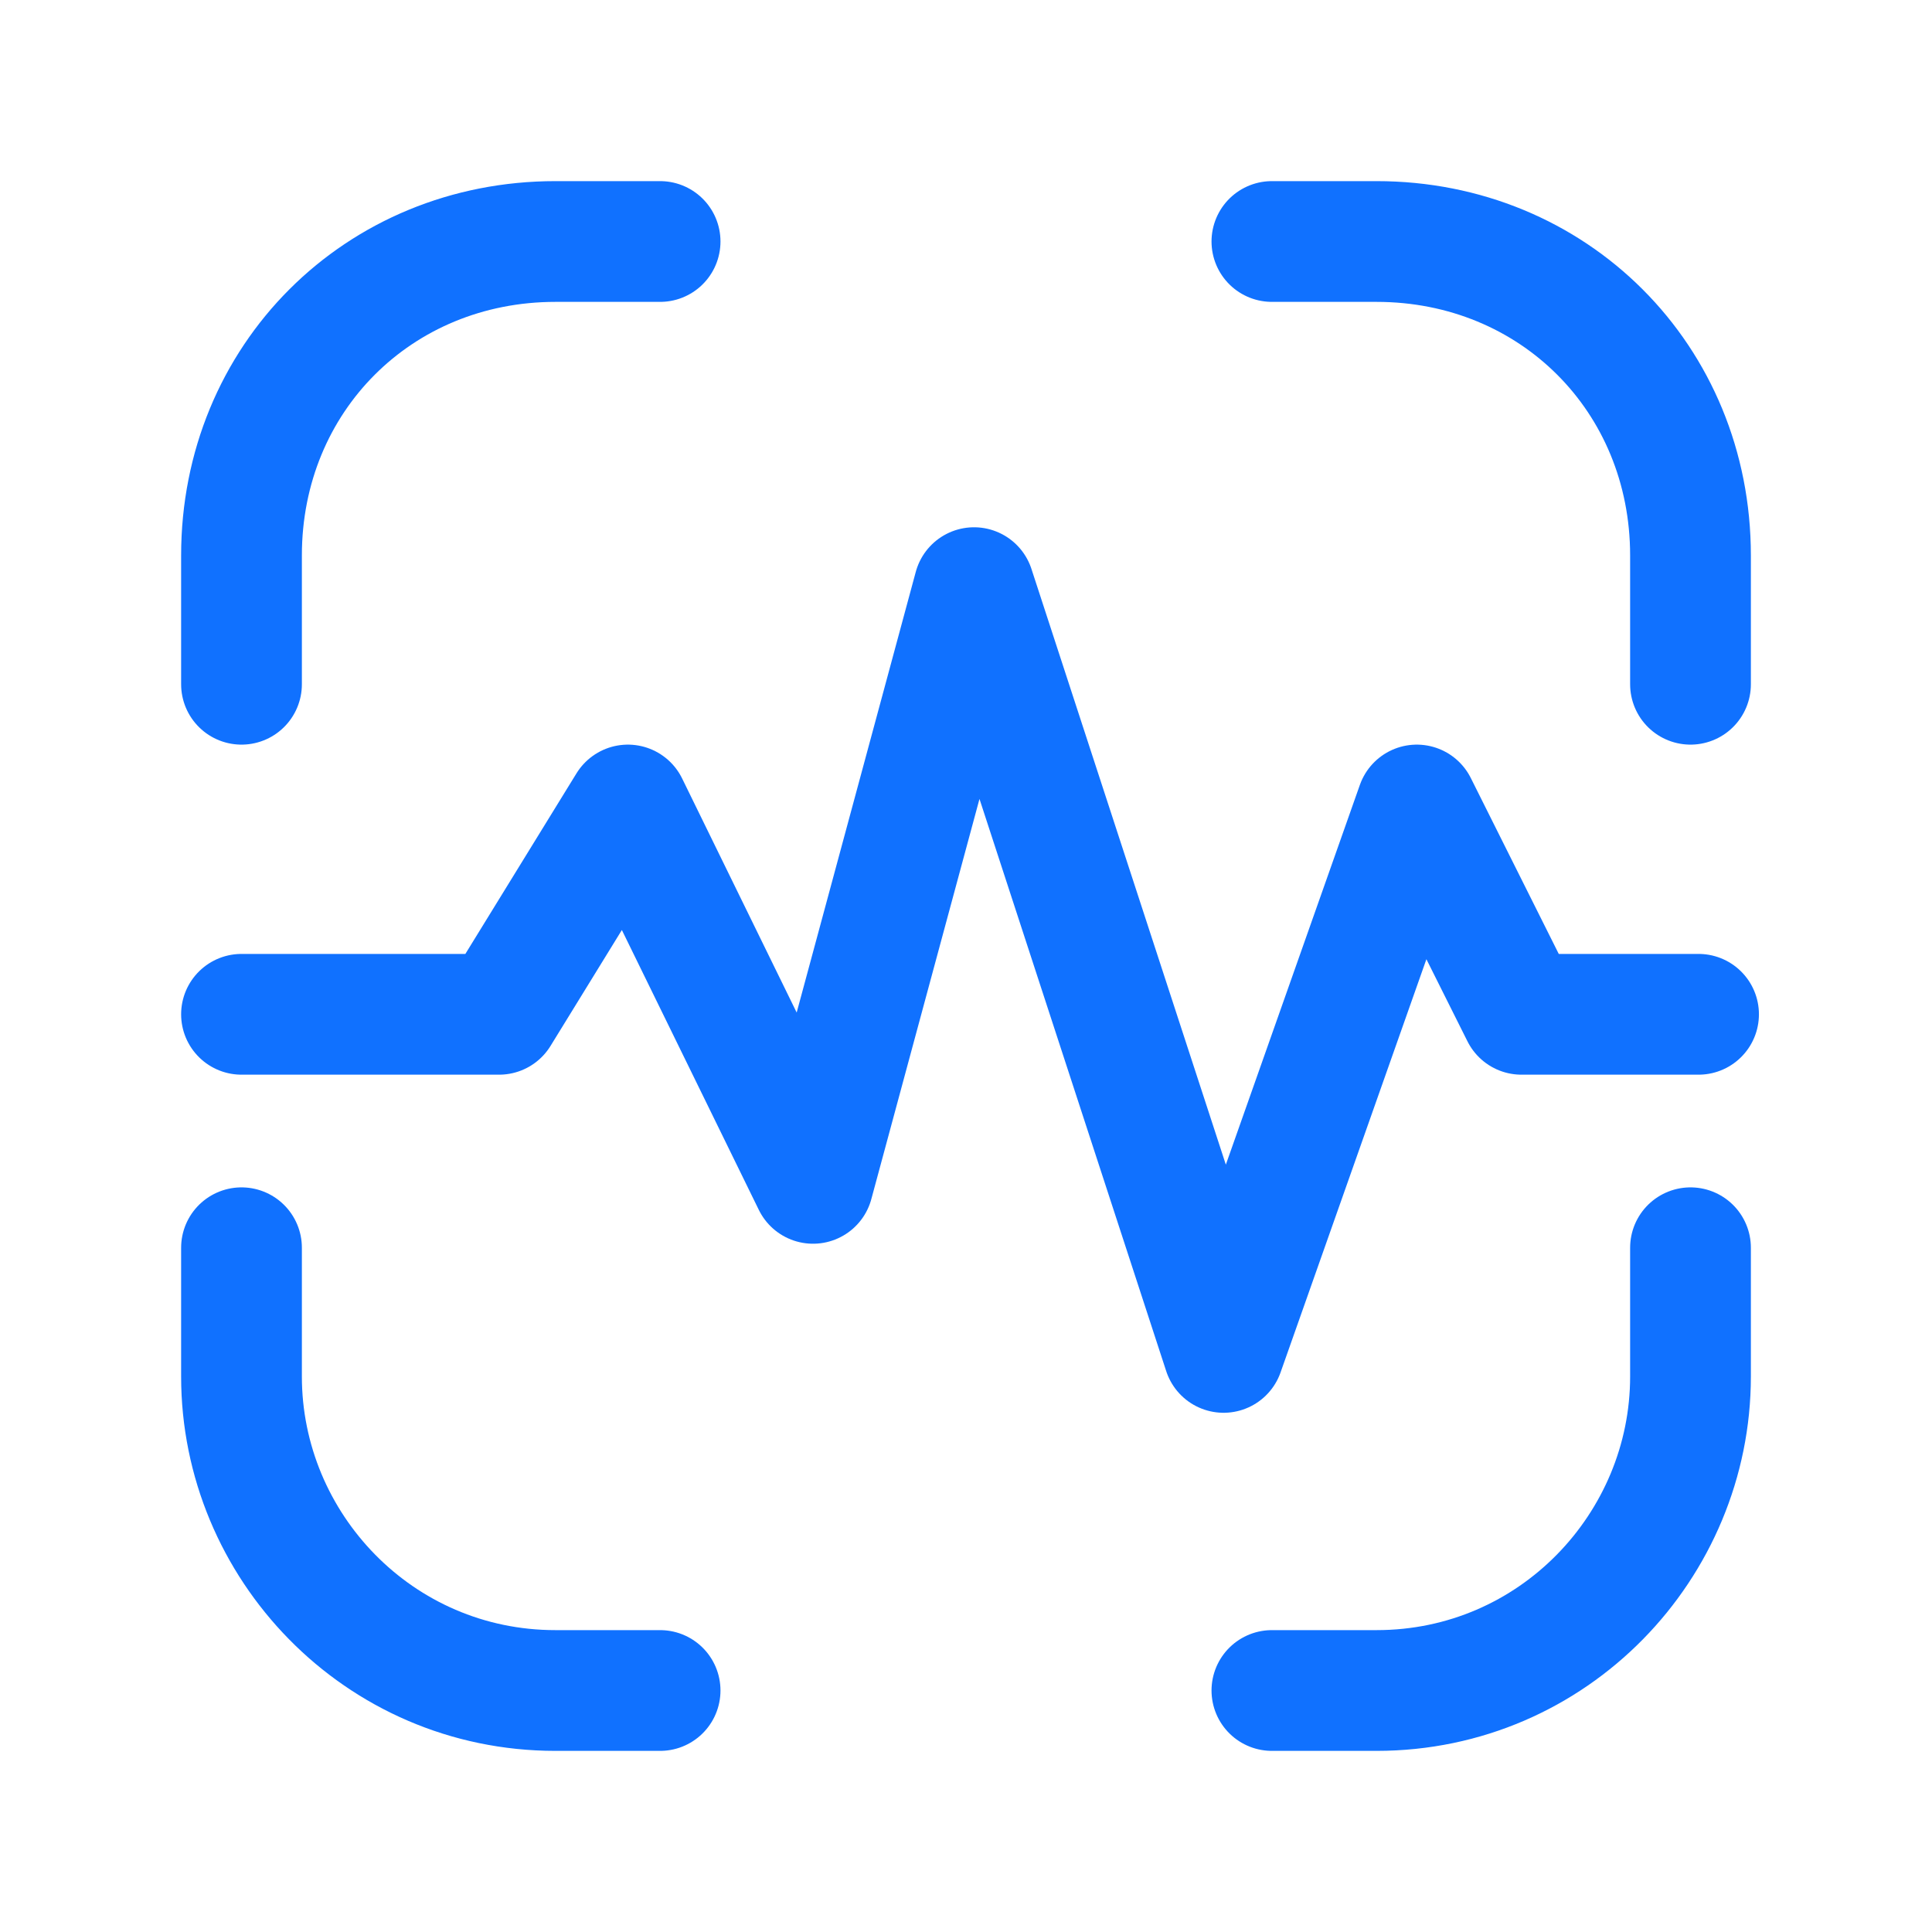
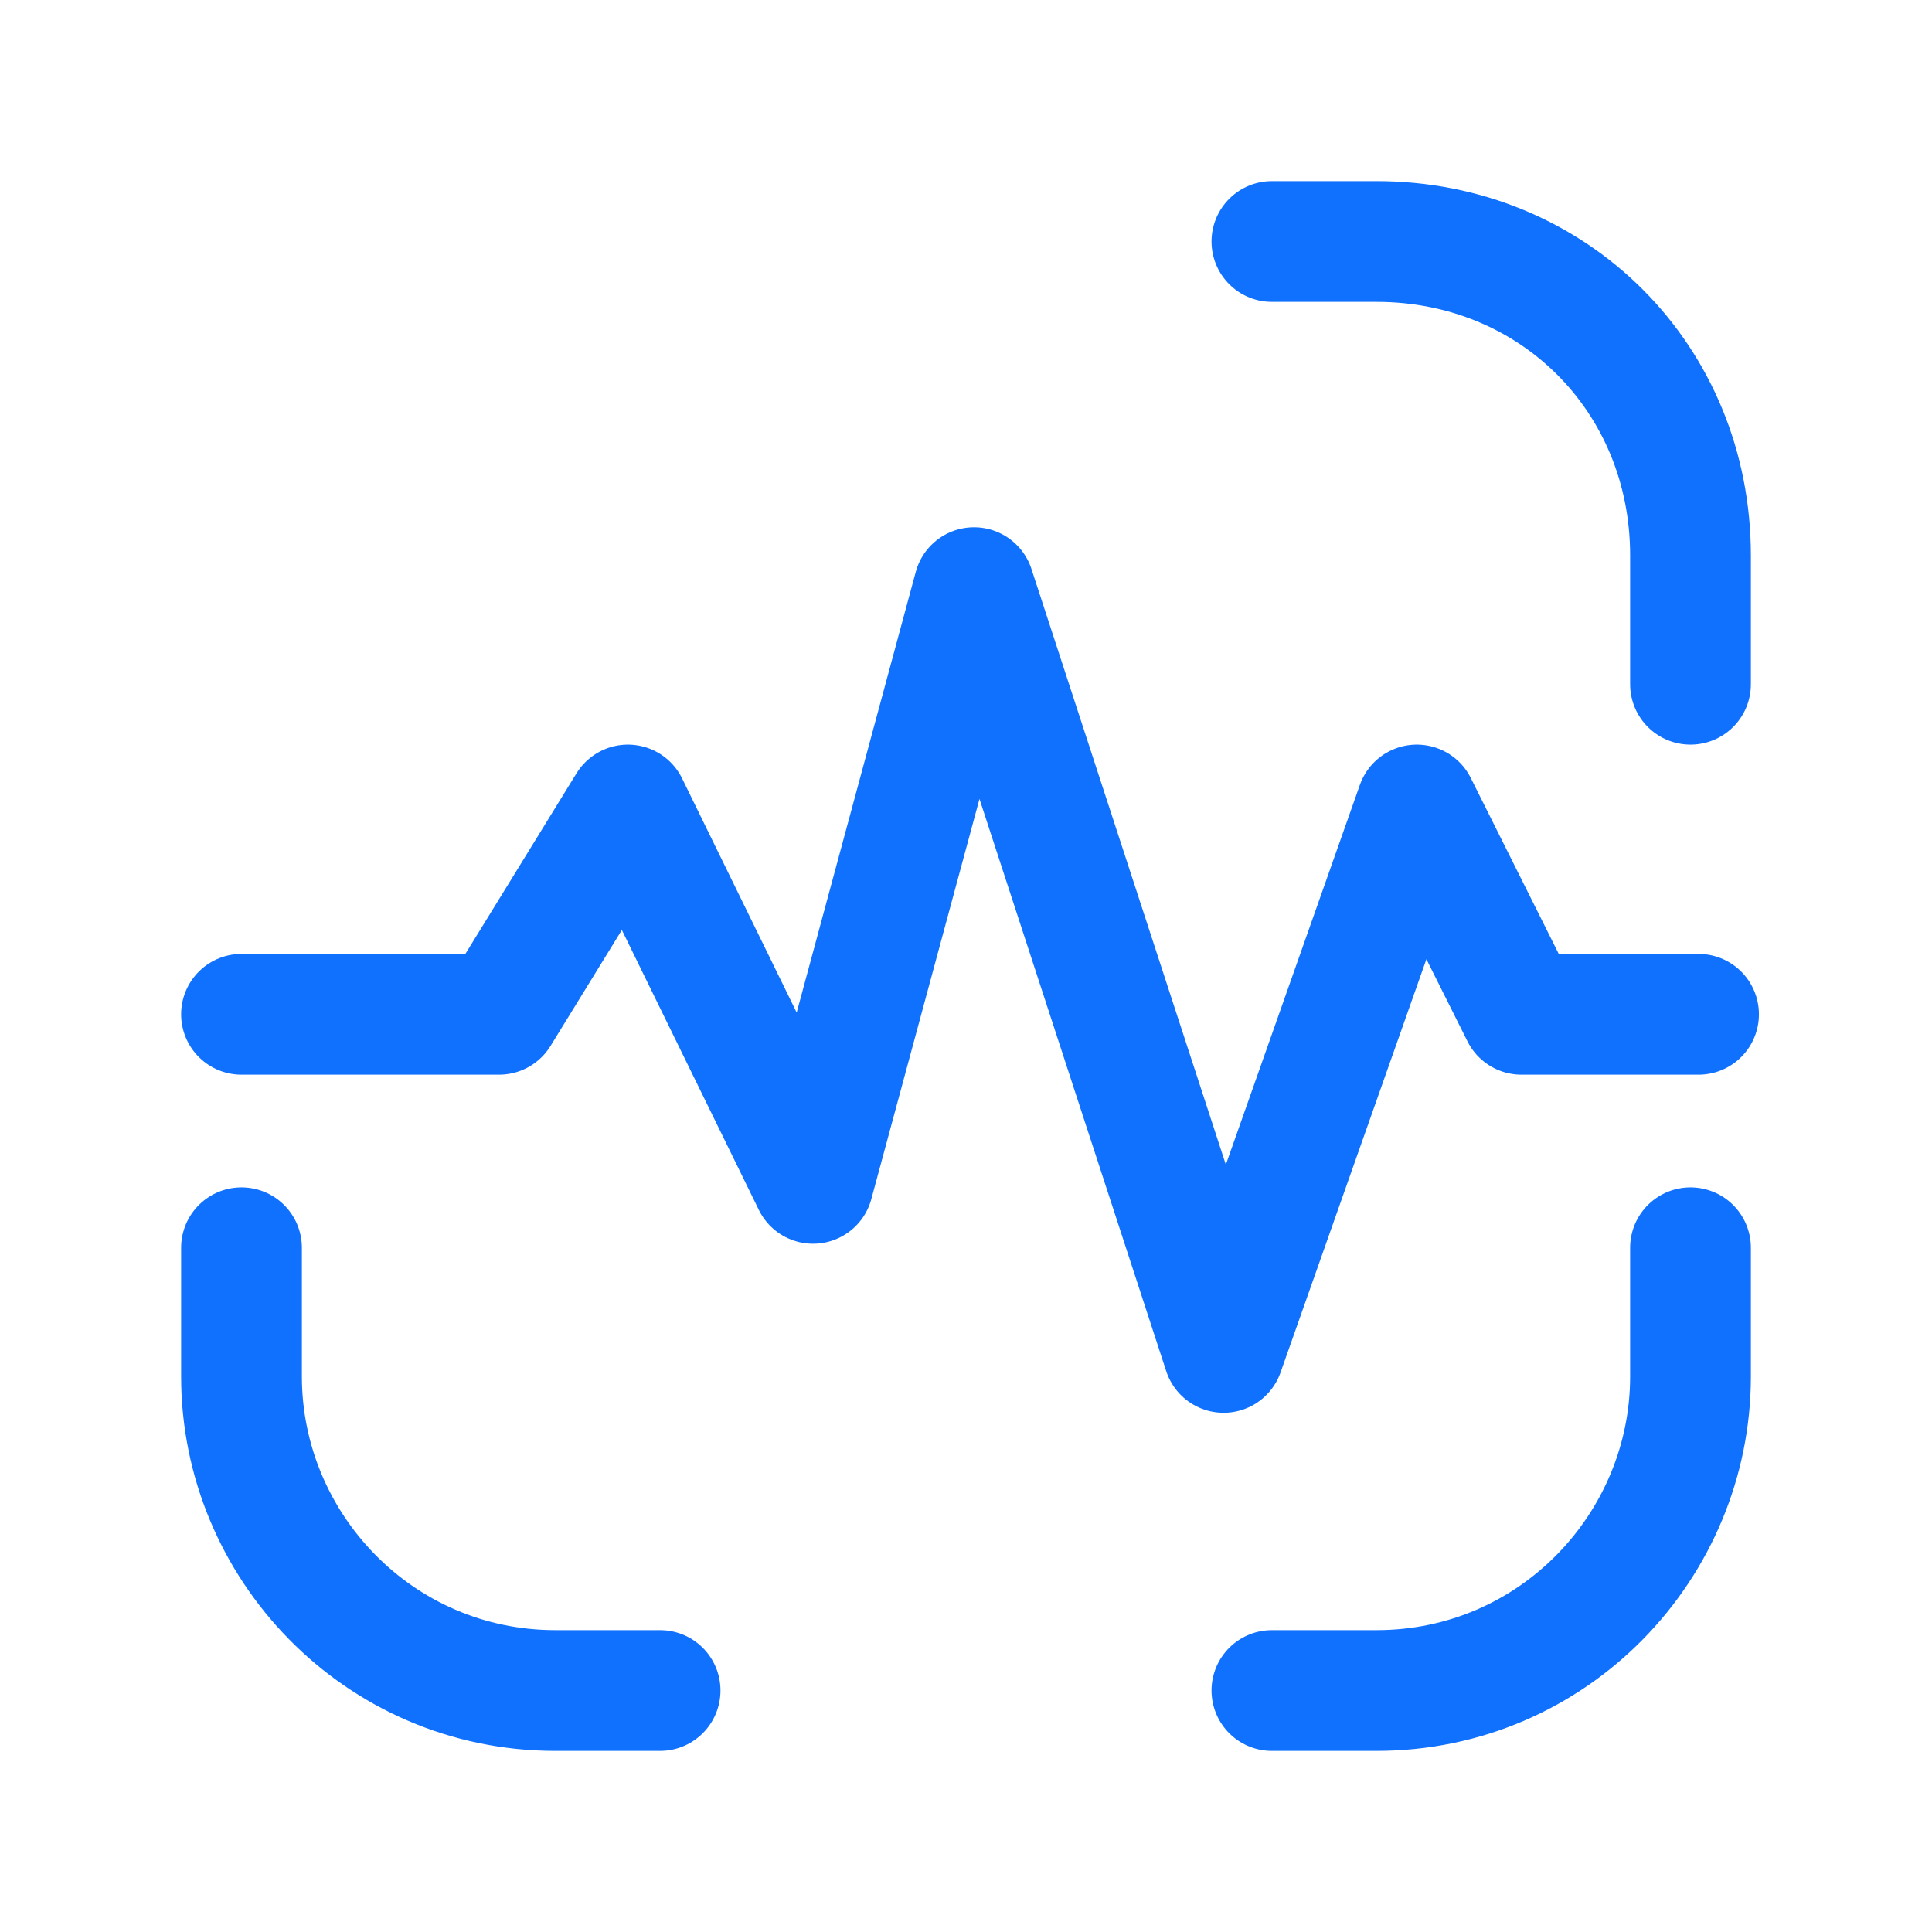
<svg xmlns="http://www.w3.org/2000/svg" id="Layer_1" version="1.1" viewBox="0 0 24 24">
  <defs>
    <style>
      .st0 {
        fill: none;
        stroke: #1071ff;
        stroke-linecap: round;
        stroke-linejoin: round;
        stroke-width: 1.5px;
      }
    </style>
  </defs>
  <path class="st0" d="M21,8.5v-1.6c0-2.2-1.7-3.9-3.9-3.9h-1.3" />
-   <path class="st0" d="M3,8.5v-1.6c0-2.2,1.7-3.9,3.9-3.9h1.3" />
  <path class="st0" d="M3,15.5v1.6c0,2.1,1.7,3.9,3.9,3.9h1.3" />
  <path class="st0" d="M21,15.5v1.6c0,2.1-1.7,3.9-3.9,3.9h-1.3" />
  <path class="st0" d="M3,12.6h3.2l1.6-2.6,2.3,4.7,2-7.4,3.1,9.5,2.4-6.8,1.3,2.6h2.2" />
</svg>